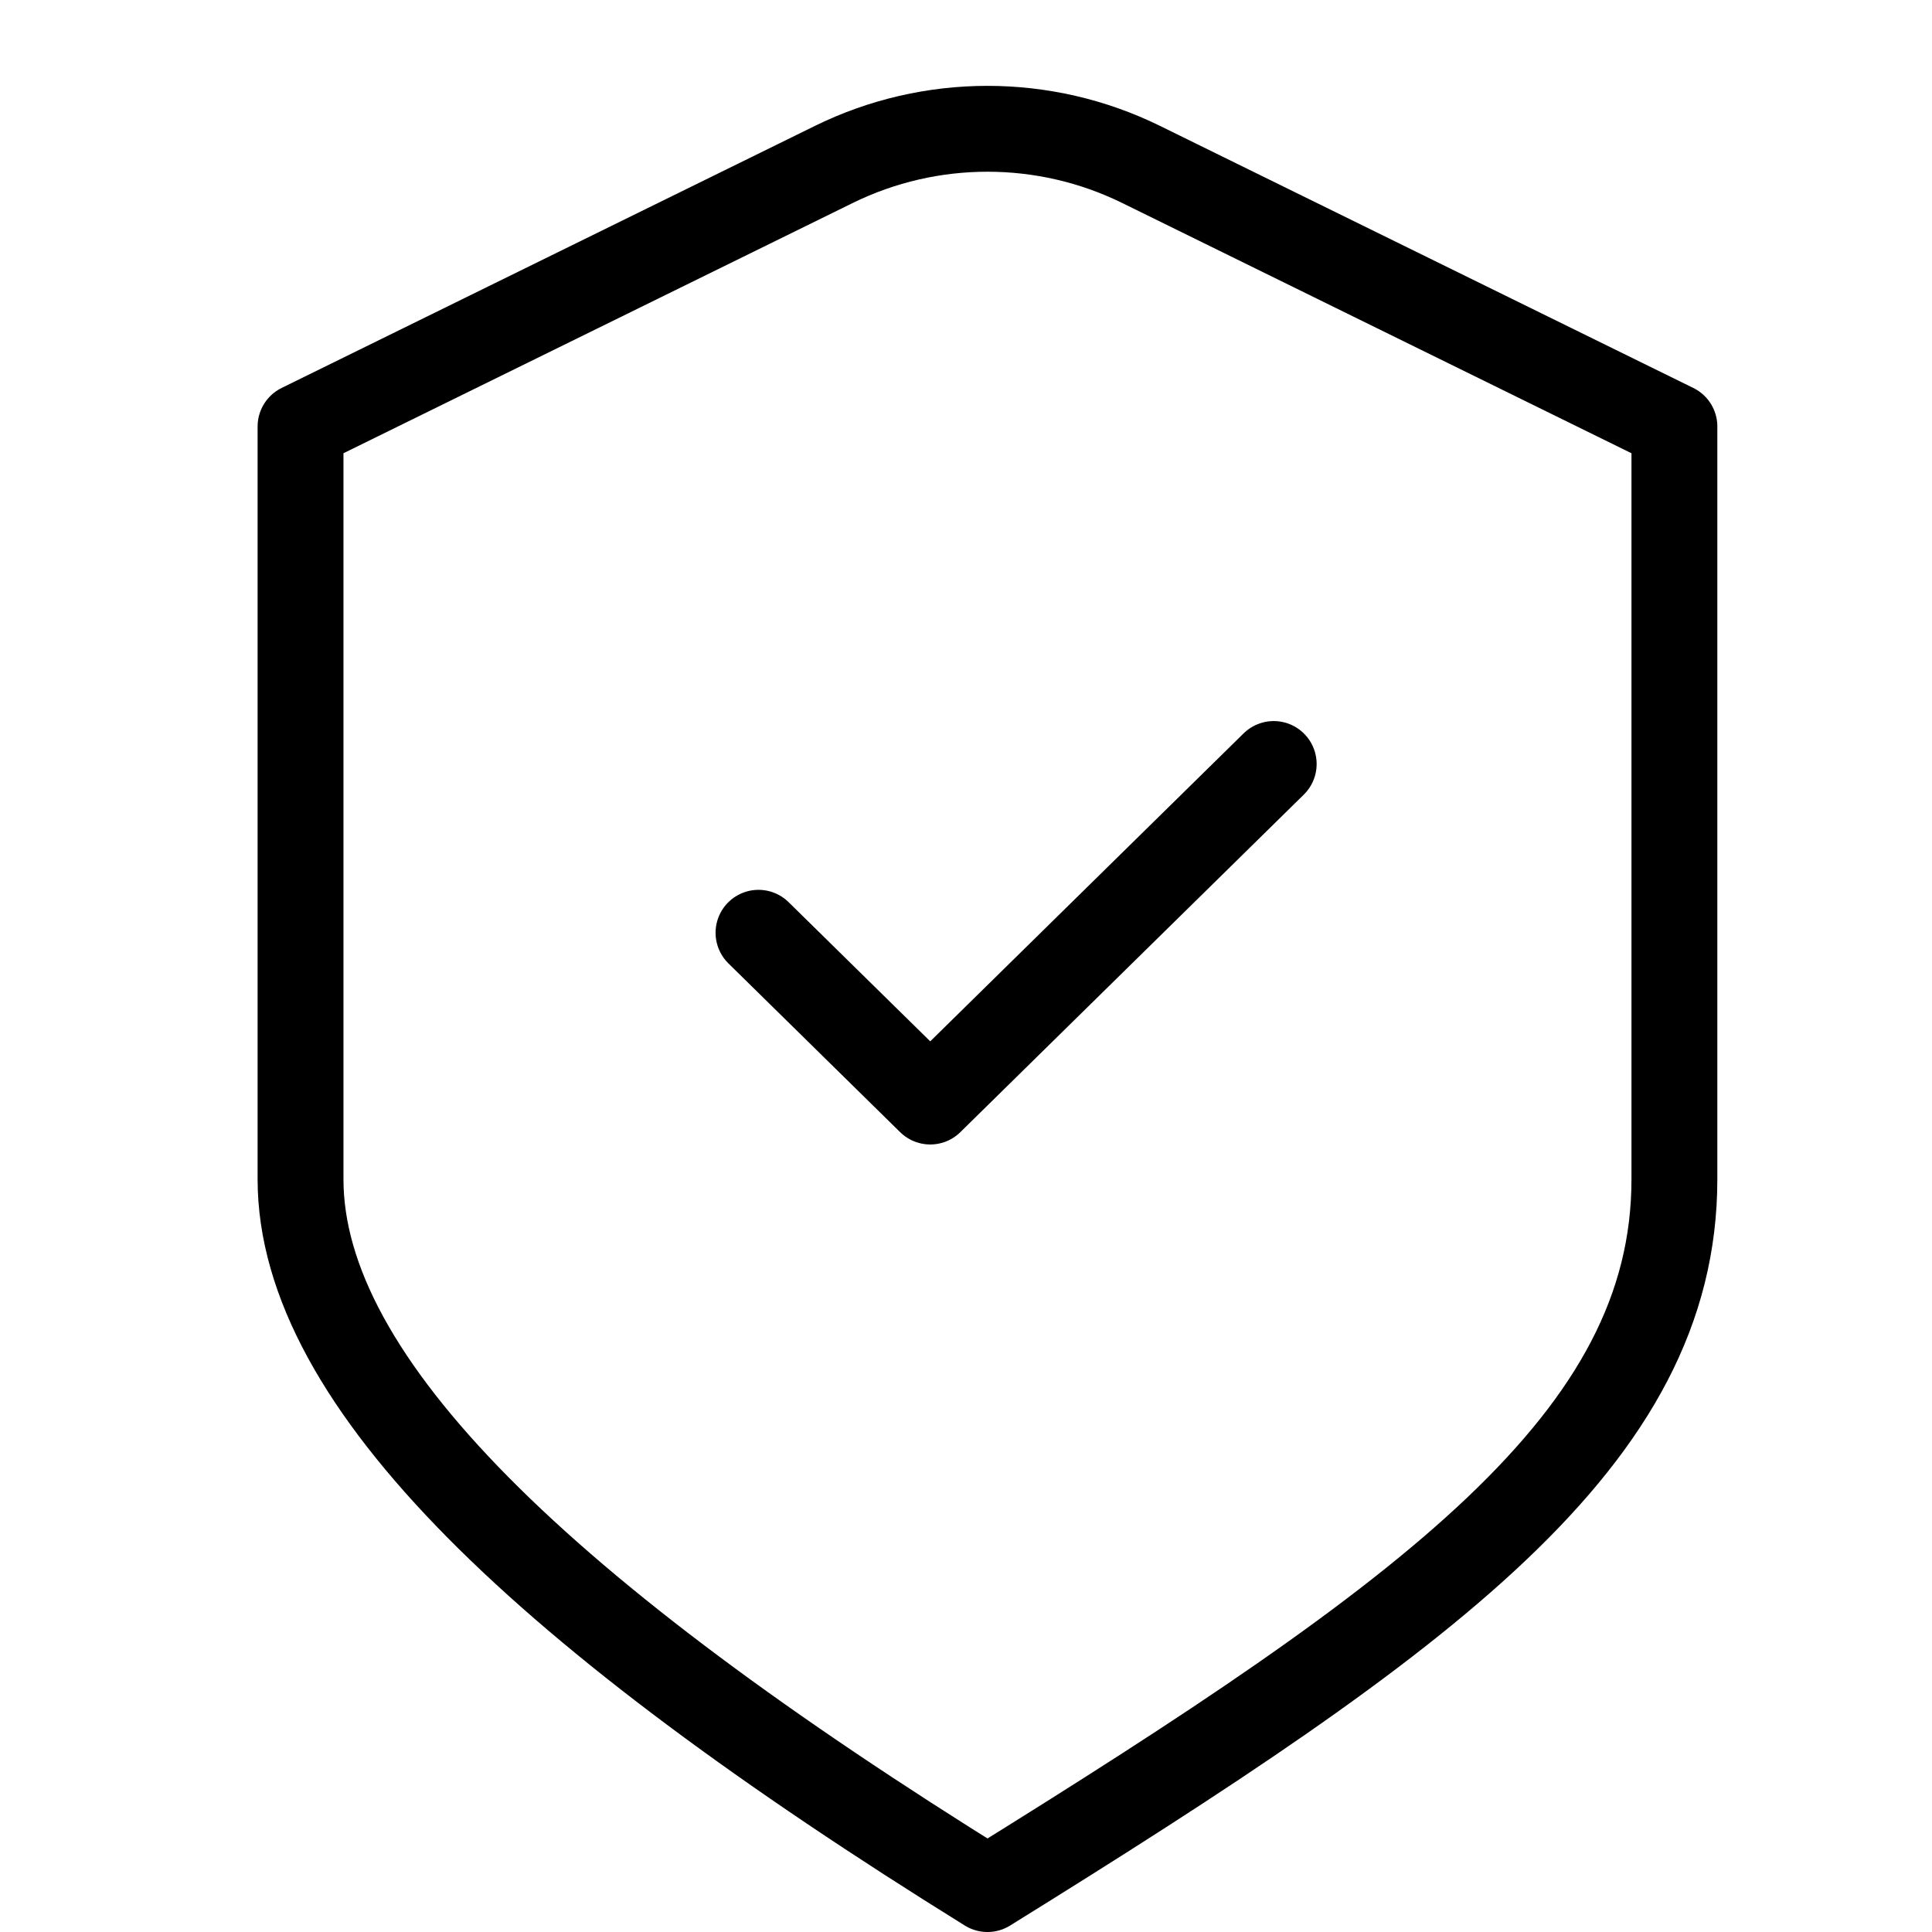
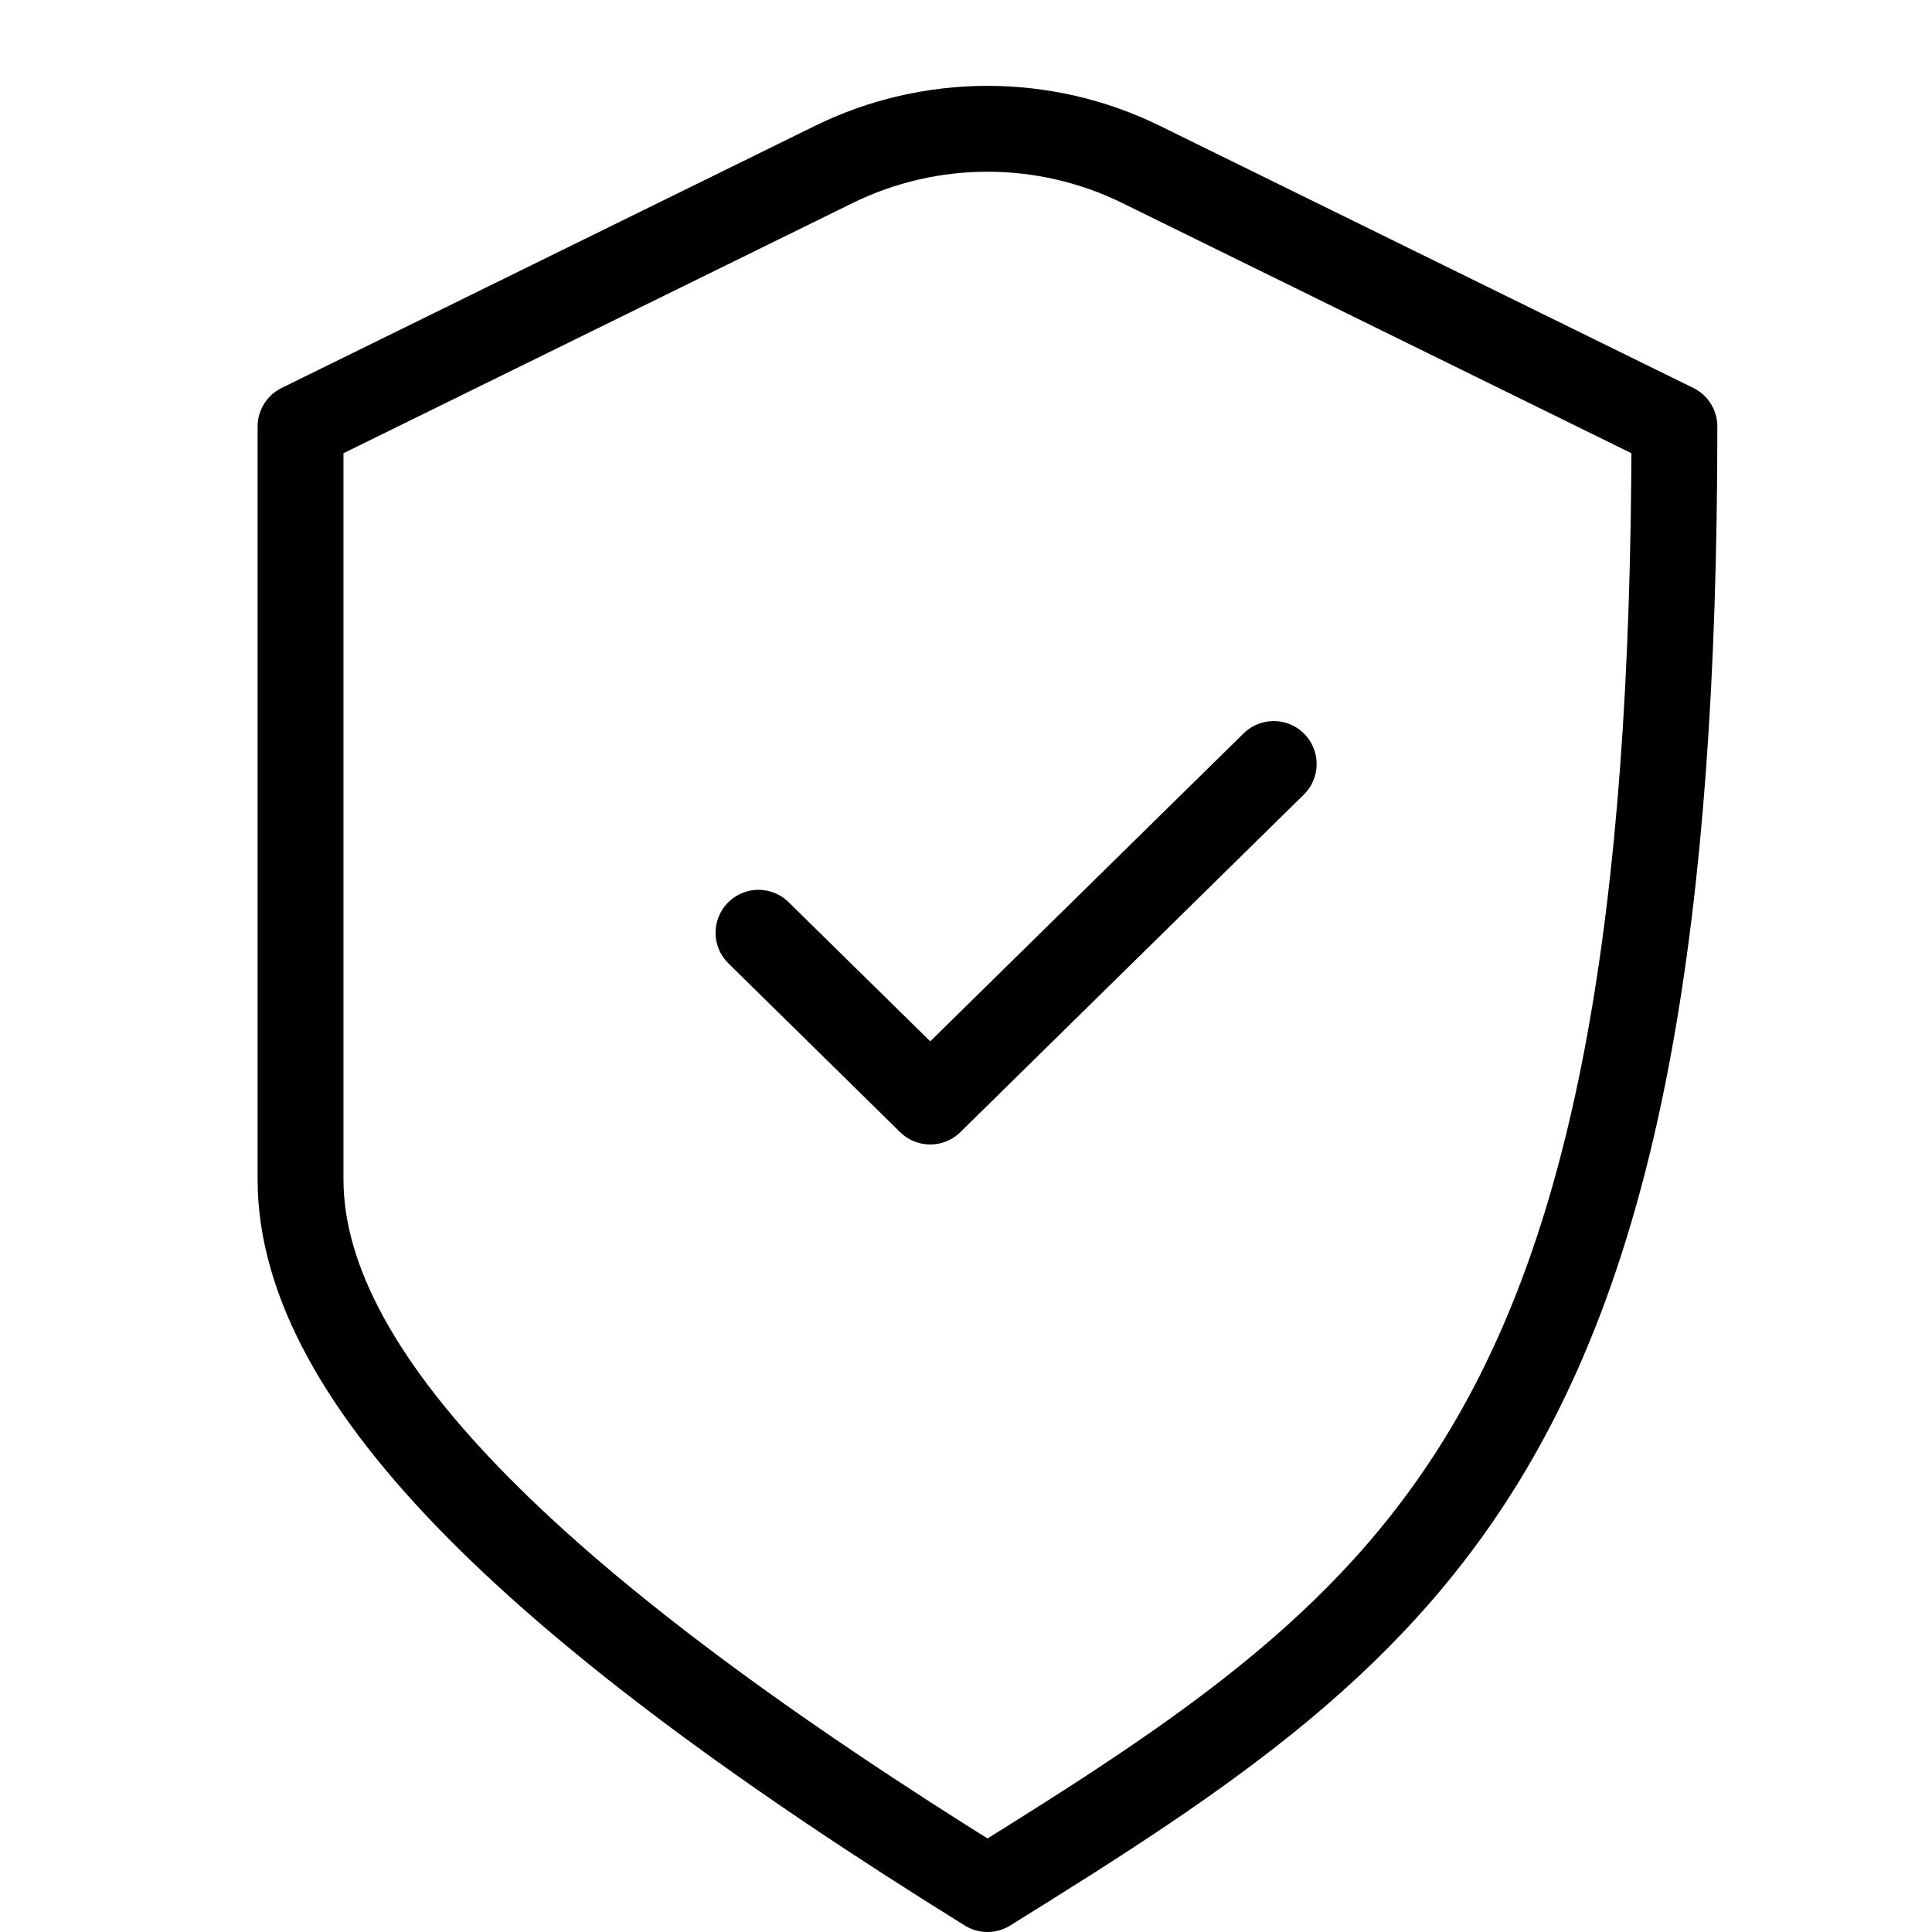
<svg xmlns="http://www.w3.org/2000/svg" width="45" height="45" viewBox="0 0 45 45" fill="none">
-   <path d="M17.667 21.726L21.667 25.657L29.667 17.795M7 9.934L19.422 3.83C21.674 2.723 24.326 2.723 26.578 3.83L39 9.934C39 9.934 39 21.411 39 27.465C39 33.518 33.306 37.604 23 44C12.694 37.604 7 32.208 7 27.465V9.934Z" stroke="black" stroke-width="2" stroke-linecap="round" stroke-linejoin="round" />
+   <path d="M17.667 21.726L21.667 25.657L29.667 17.795M7 9.934L19.422 3.83C21.674 2.723 24.326 2.723 26.578 3.83L39 9.934C39 33.518 33.306 37.604 23 44C12.694 37.604 7 32.208 7 27.465V9.934Z" stroke="black" stroke-width="2" stroke-linecap="round" stroke-linejoin="round" />
</svg>